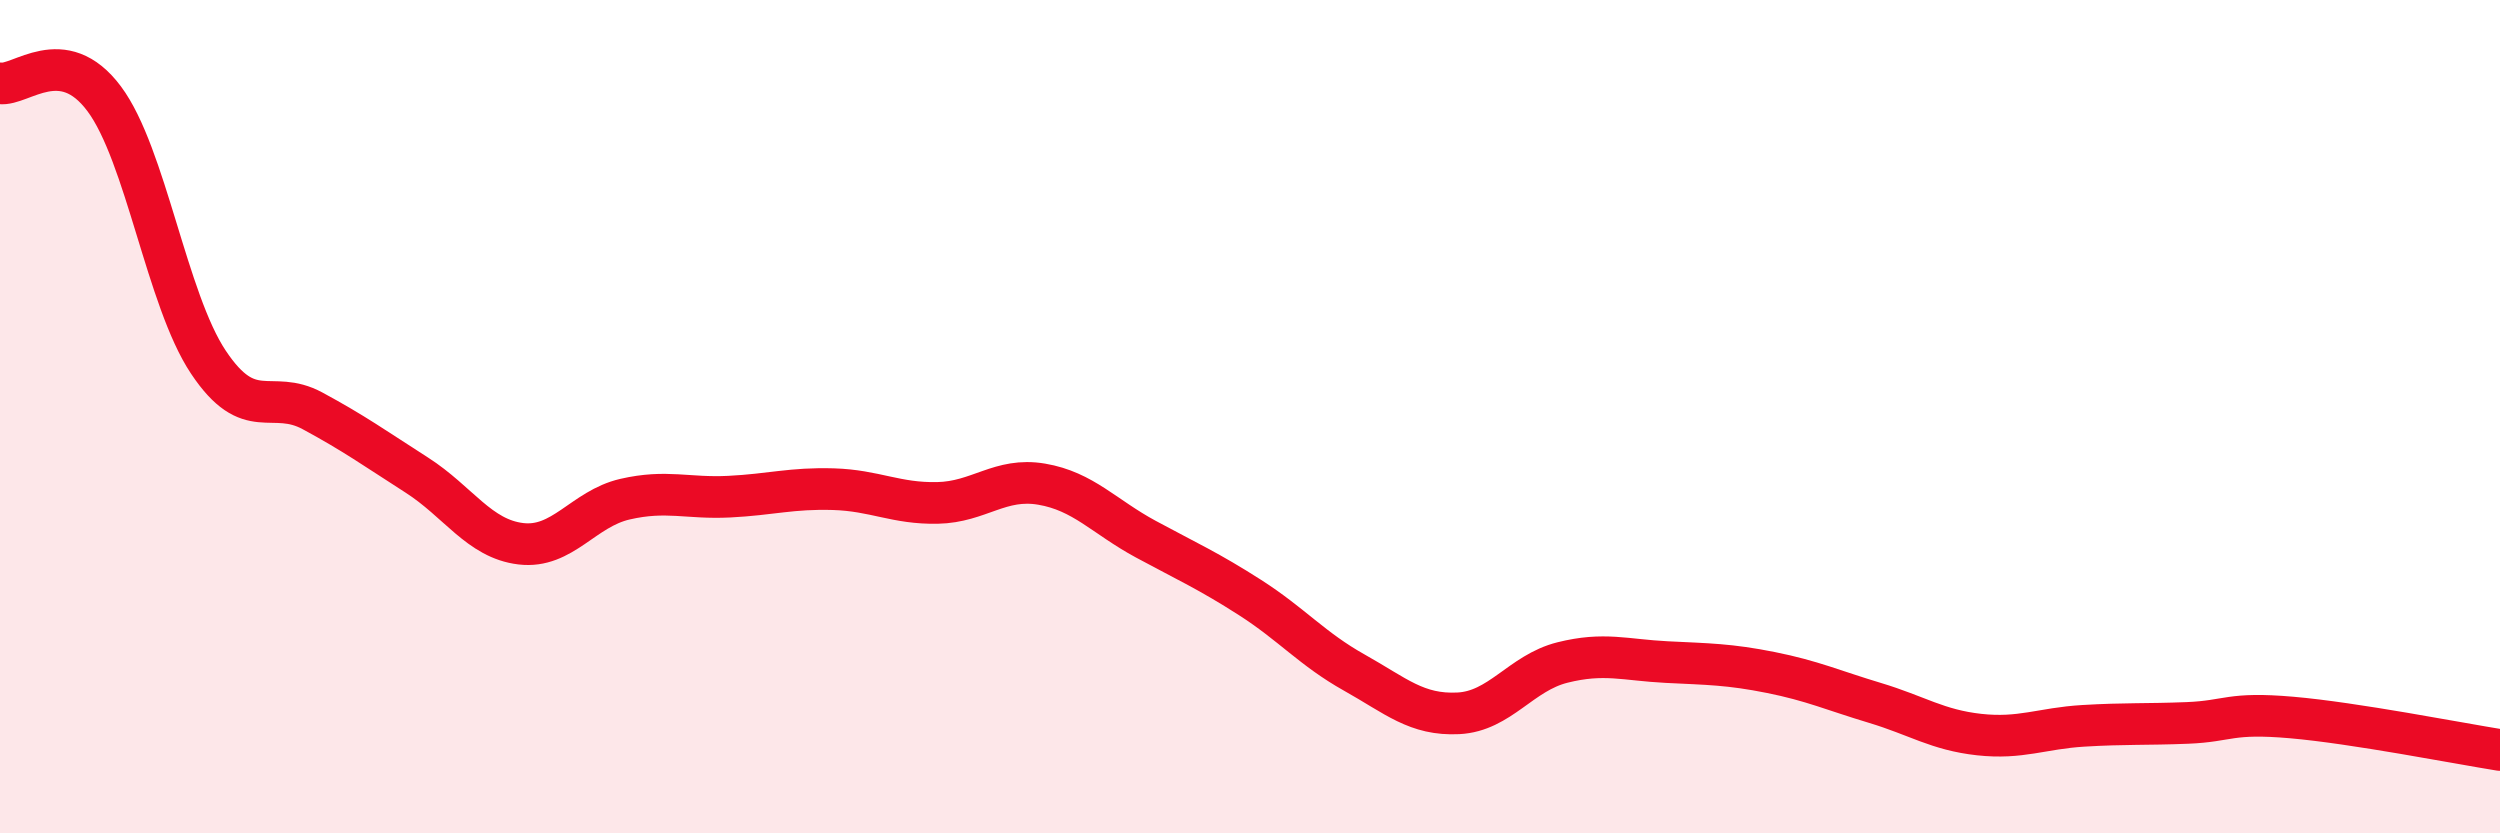
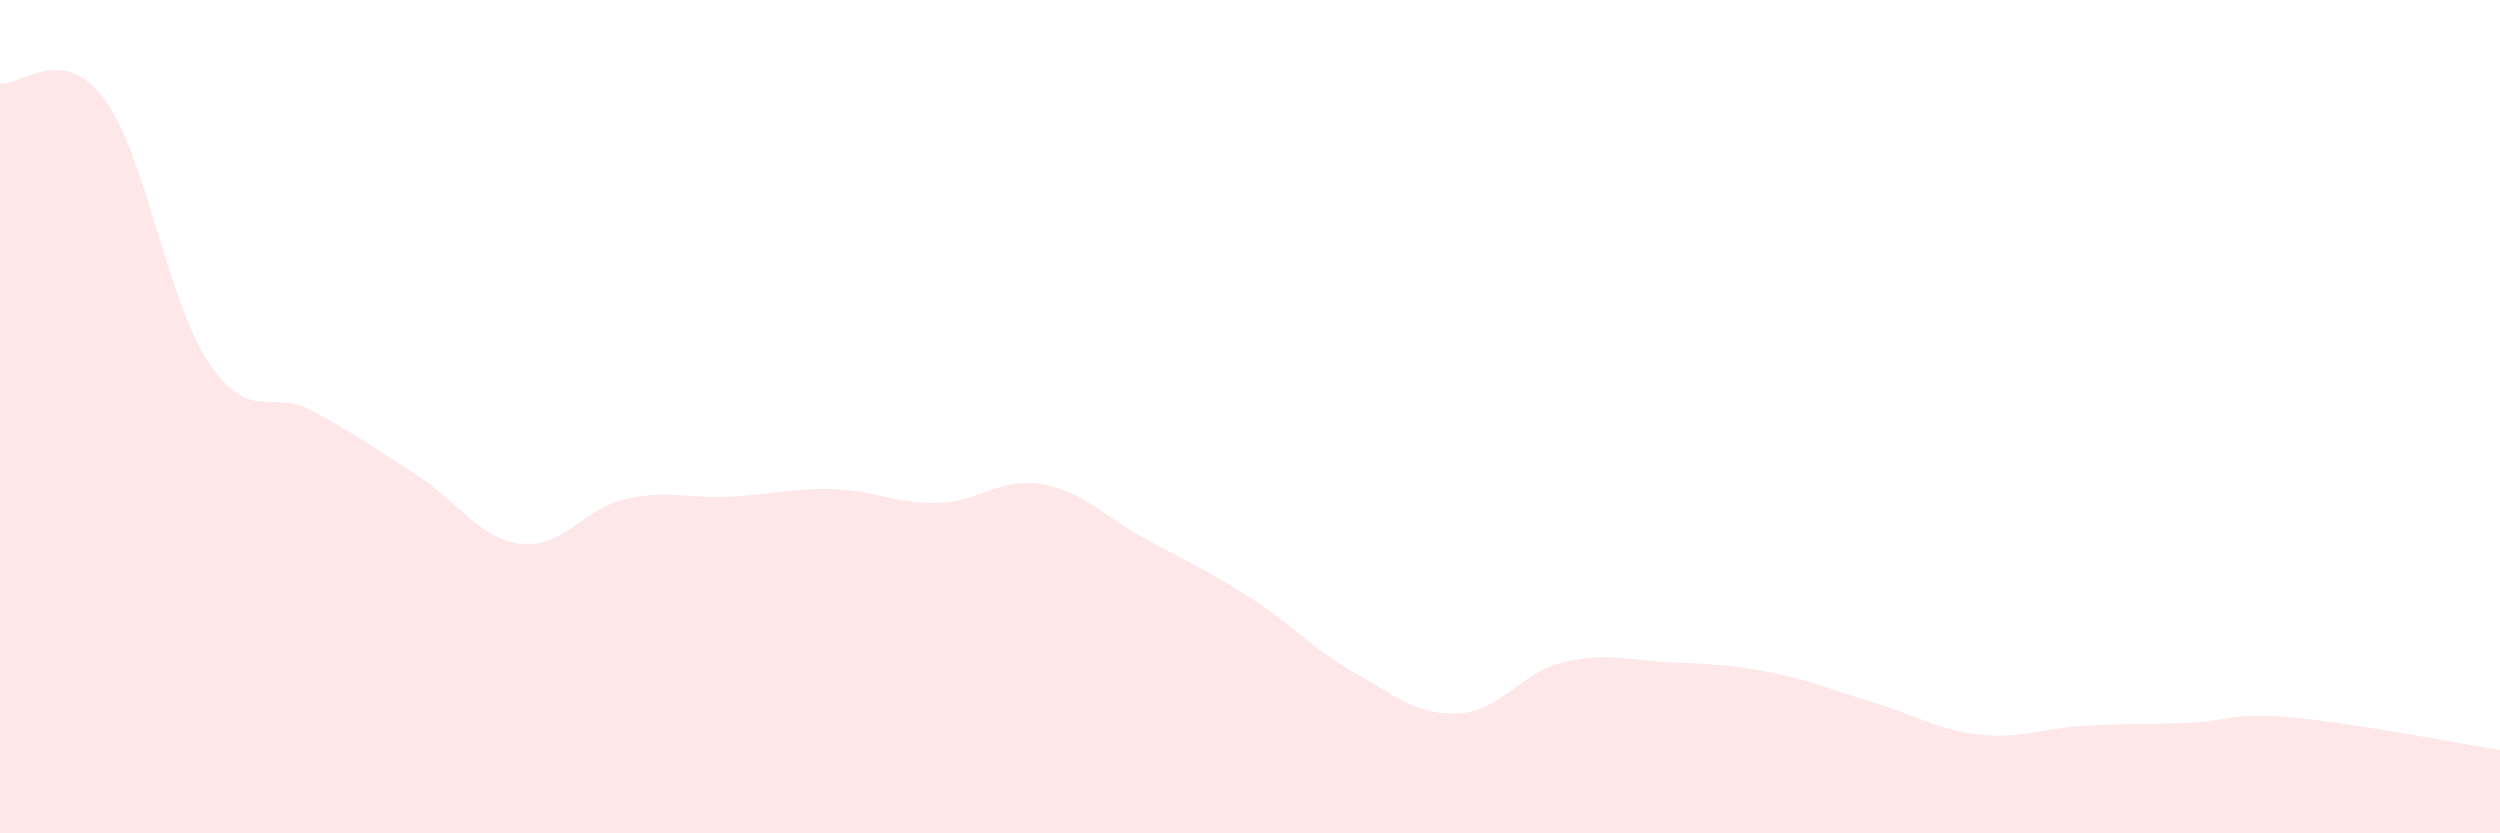
<svg xmlns="http://www.w3.org/2000/svg" width="60" height="20" viewBox="0 0 60 20">
  <path d="M 0,2 C 0.5,2.07 1.5,1.03 2.5,2.37 C 3.5,3.71 4,7.19 5,8.69 C 6,10.19 6.5,9.32 7.5,9.86 C 8.5,10.4 9,10.76 10,11.4 C 11,12.04 11.5,12.93 12.5,13.05 C 13.5,13.17 14,12.21 15,11.98 C 16,11.75 16.5,11.97 17.5,11.92 C 18.5,11.87 19,11.71 20,11.74 C 21,11.77 21.5,12.09 22.5,12.07 C 23.5,12.05 24,11.45 25,11.62 C 26,11.79 26.5,12.4 27.5,12.94 C 28.5,13.48 29,13.7 30,14.34 C 31,14.98 31.5,15.58 32.5,16.14 C 33.5,16.7 34,17.17 35,17.12 C 36,17.07 36.5,16.15 37.5,15.9 C 38.5,15.65 39,15.84 40,15.89 C 41,15.94 41.5,15.94 42.5,16.14 C 43.5,16.34 44,16.57 45,16.87 C 46,17.17 46.5,17.52 47.5,17.63 C 48.5,17.74 49,17.48 50,17.42 C 51,17.36 51.5,17.39 52.5,17.35 C 53.5,17.31 53.5,17.09 55,17.22 C 56.5,17.35 59,17.84 60,18L60 20L0 20Z" fill="#EB0A25" opacity="0.1" stroke-linecap="round" stroke-linejoin="round" />
-   <path d="M 0,2 C 0.5,2.07 1.5,1.03 2.5,2.37 C 3.5,3.71 4,7.19 5,8.69 C 6,10.19 6.5,9.32 7.5,9.86 C 8.5,10.4 9,10.76 10,11.4 C 11,12.04 11.5,12.93 12.5,13.05 C 13.5,13.17 14,12.21 15,11.98 C 16,11.75 16.5,11.97 17.5,11.92 C 18.5,11.87 19,11.71 20,11.74 C 21,11.77 21.5,12.09 22.5,12.07 C 23.5,12.05 24,11.45 25,11.62 C 26,11.79 26.5,12.4 27.5,12.94 C 28.5,13.48 29,13.7 30,14.34 C 31,14.98 31.5,15.58 32.5,16.14 C 33.5,16.7 34,17.17 35,17.12 C 36,17.07 36.5,16.15 37.5,15.9 C 38.5,15.65 39,15.84 40,15.89 C 41,15.94 41.5,15.94 42.5,16.14 C 43.5,16.34 44,16.57 45,16.87 C 46,17.17 46.5,17.52 47.5,17.63 C 48.5,17.74 49,17.48 50,17.42 C 51,17.36 51.5,17.39 52.5,17.35 C 53.5,17.31 53.5,17.09 55,17.22 C 56.5,17.35 59,17.84 60,18" stroke="#EB0A25" stroke-width="1" fill="none" stroke-linecap="round" stroke-linejoin="round" />
</svg>